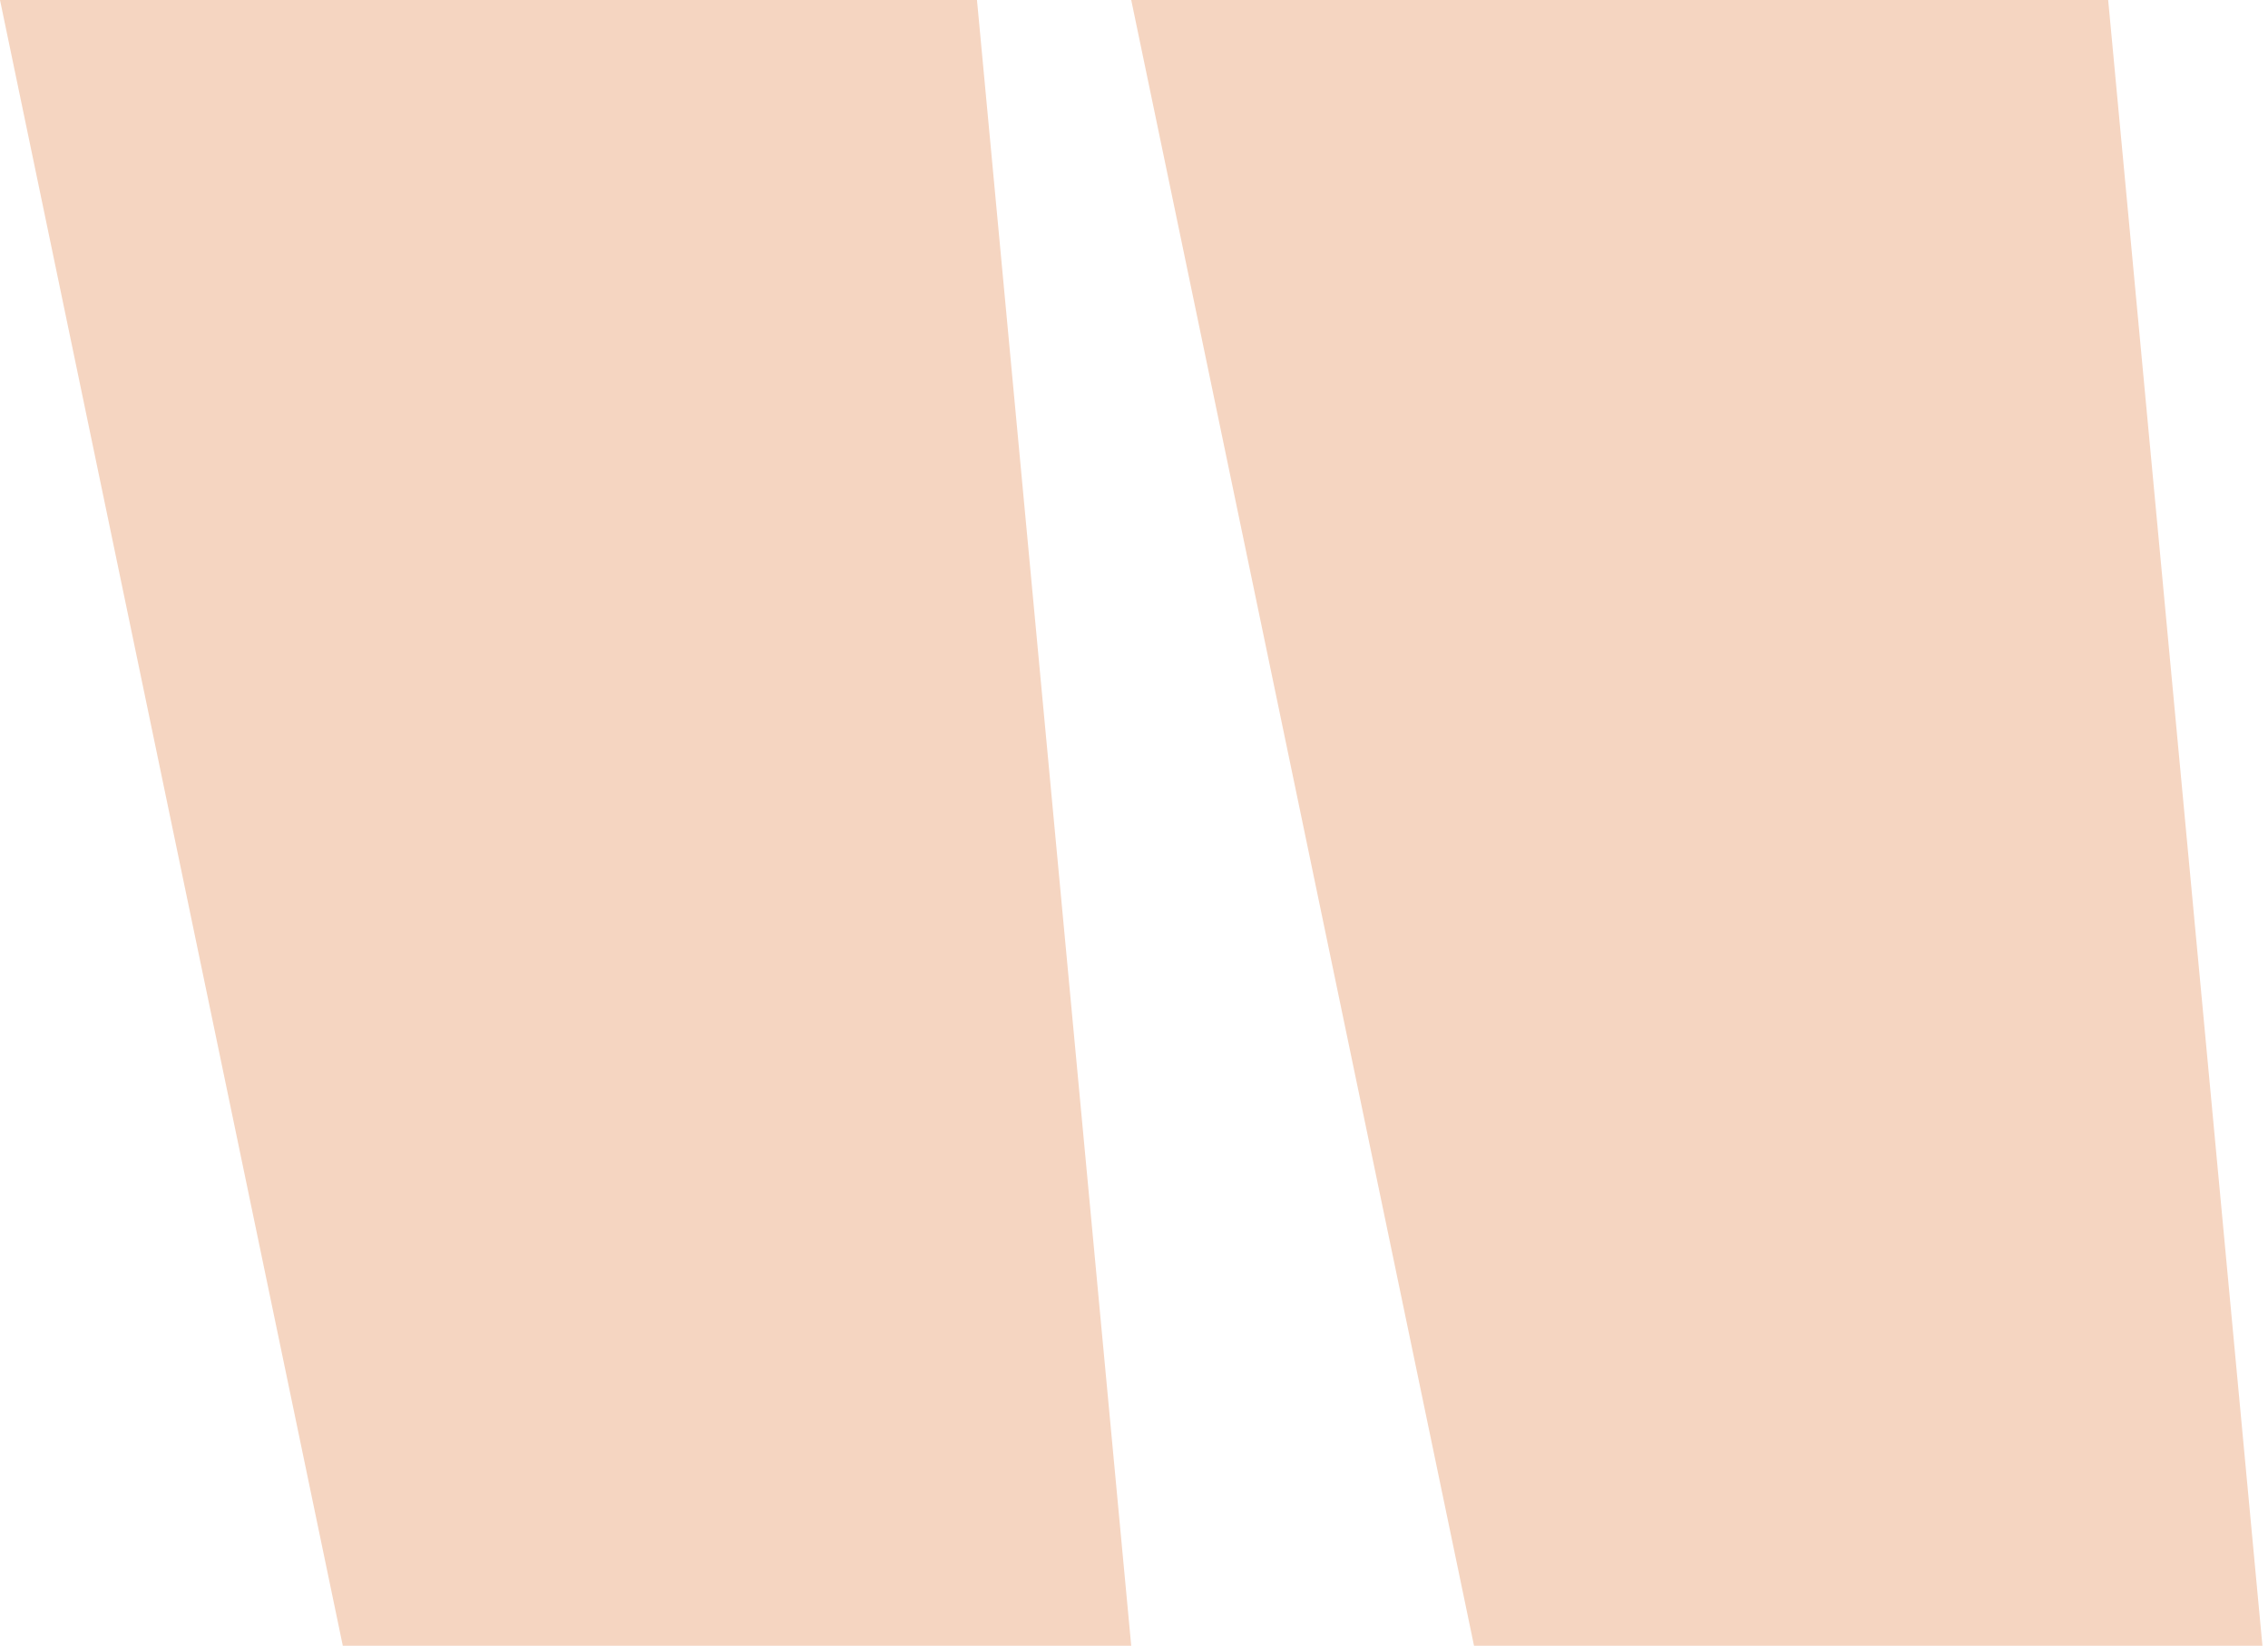
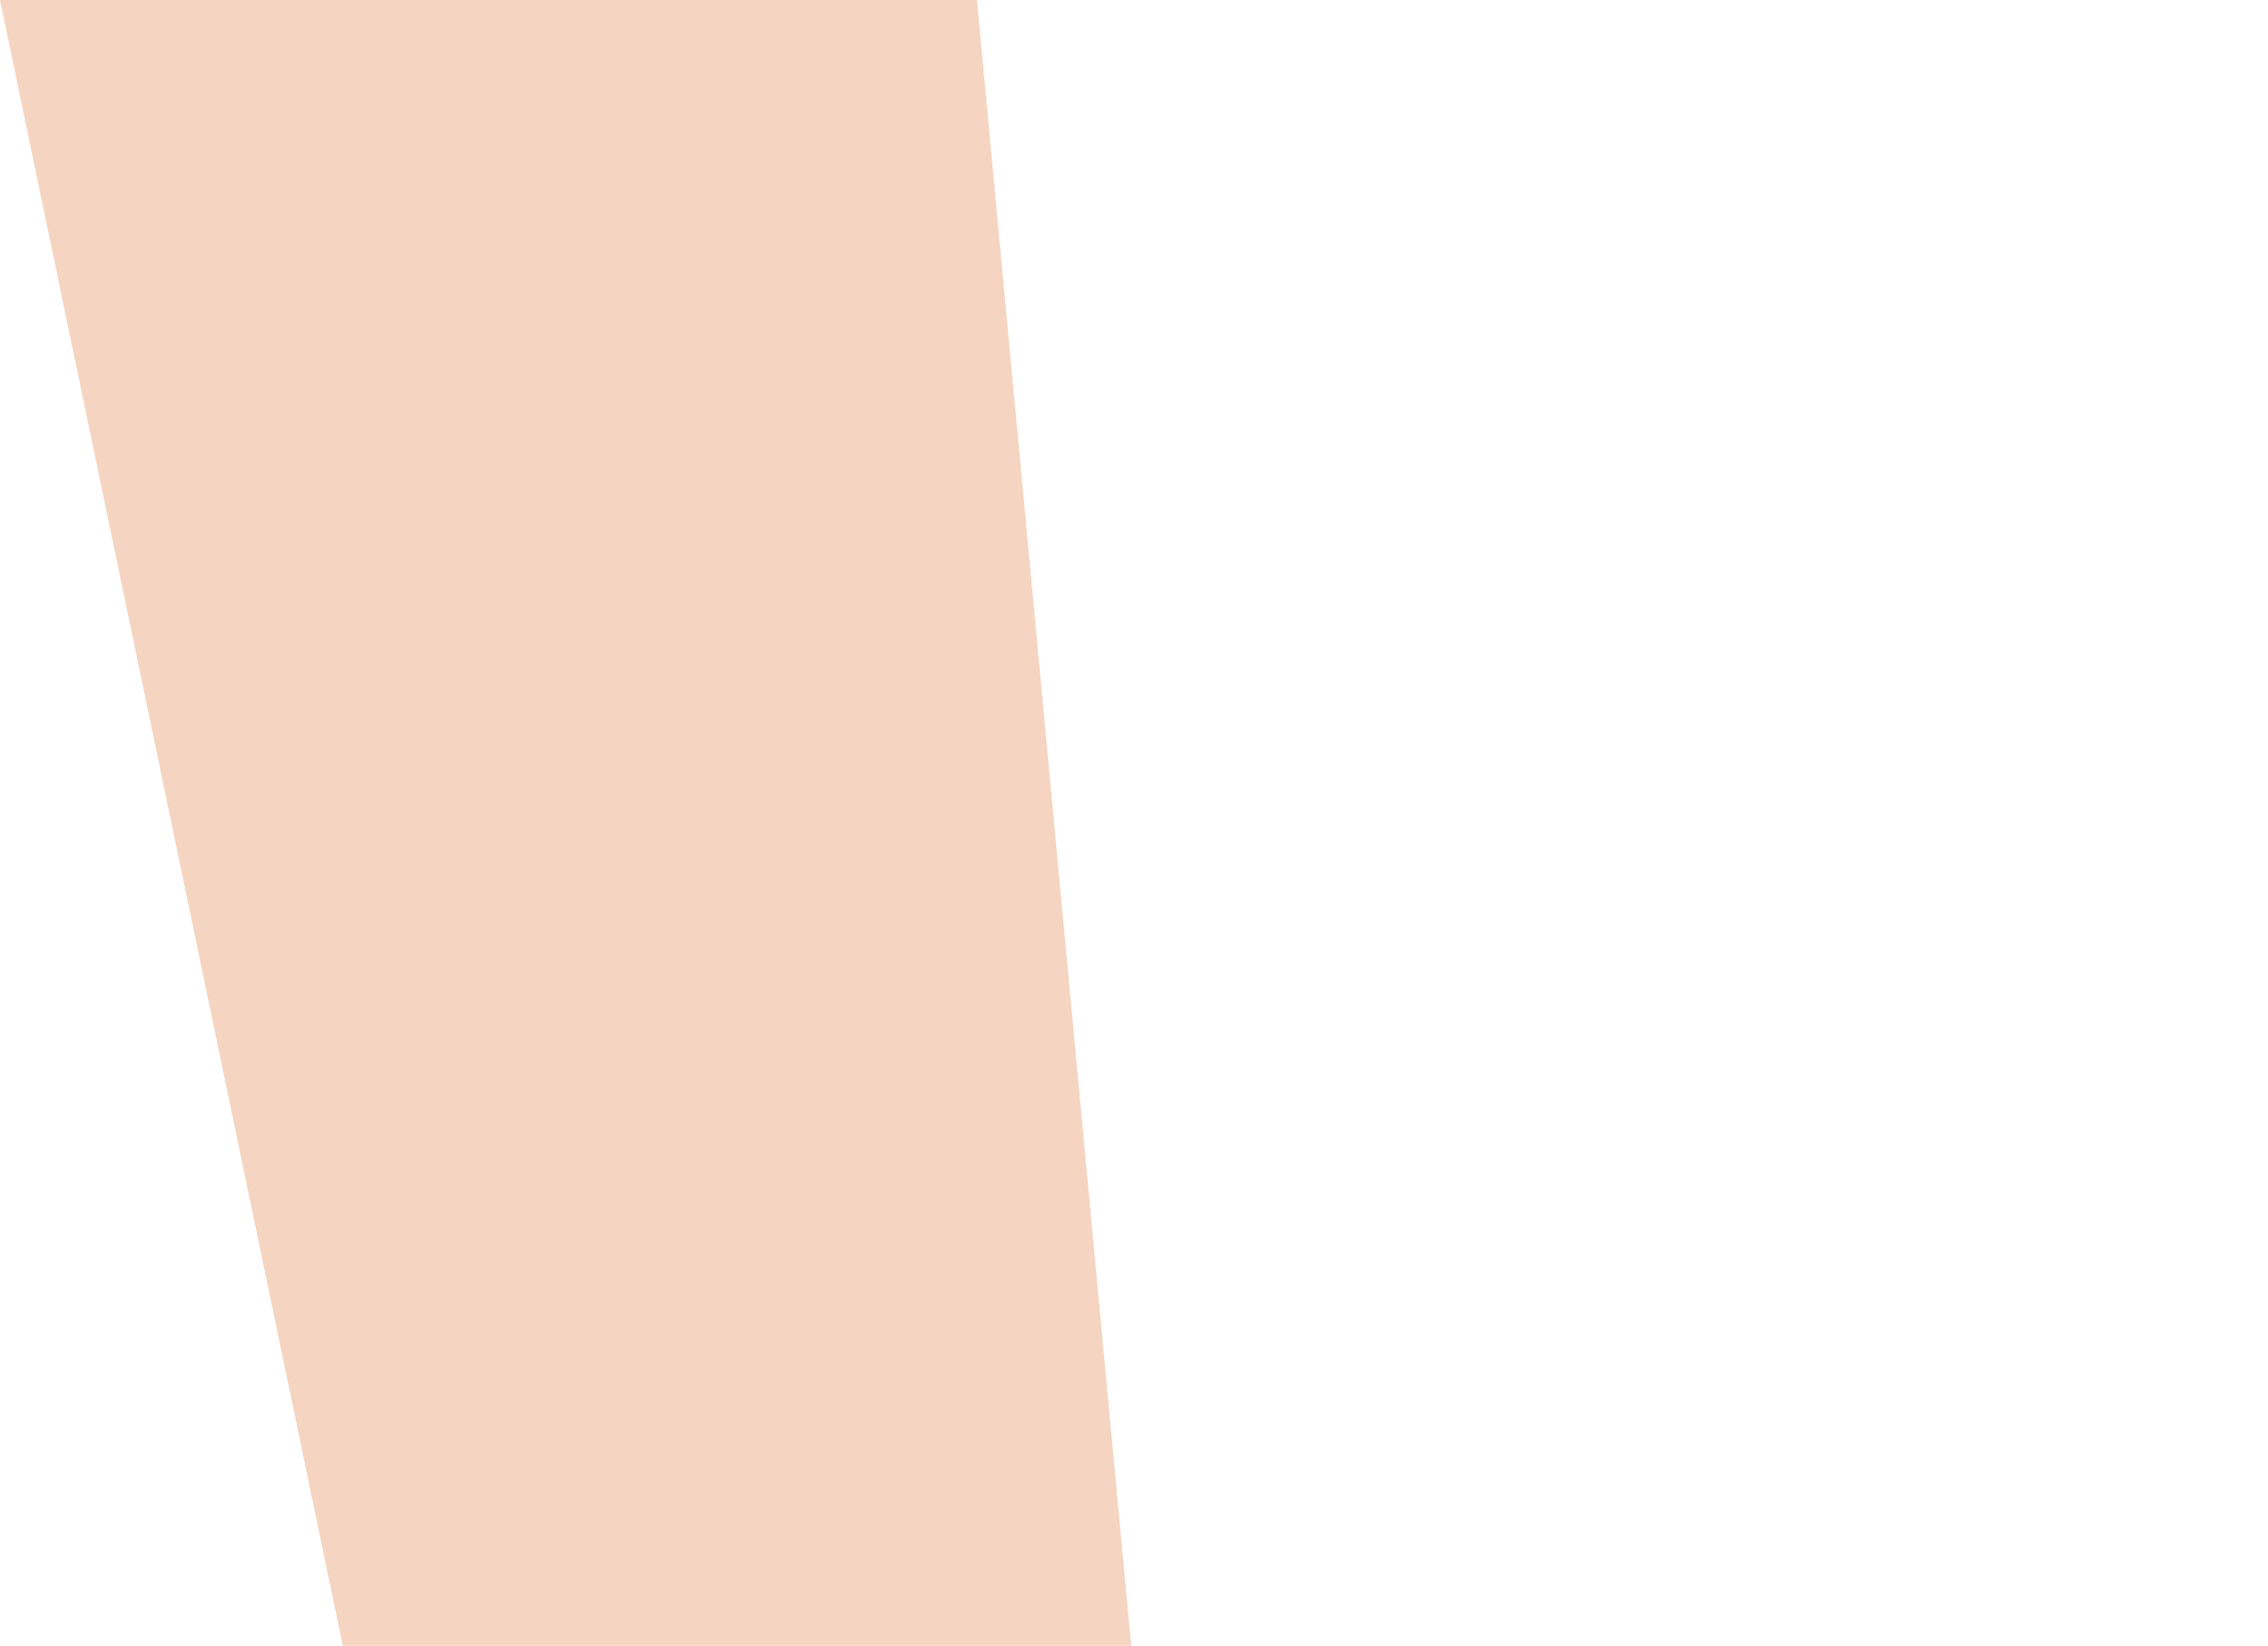
<svg xmlns="http://www.w3.org/2000/svg" width="102" height="74" viewBox="0 0 102 74" fill="none">
  <path d="M0 0H43.938L50.875 74H15.417L0 0Z" fill="#F5D5C1" />
-   <path d="M50.875 0H94.812L101.75 74H66.292L50.875 0Z" fill="#F5D5C1" />
</svg>